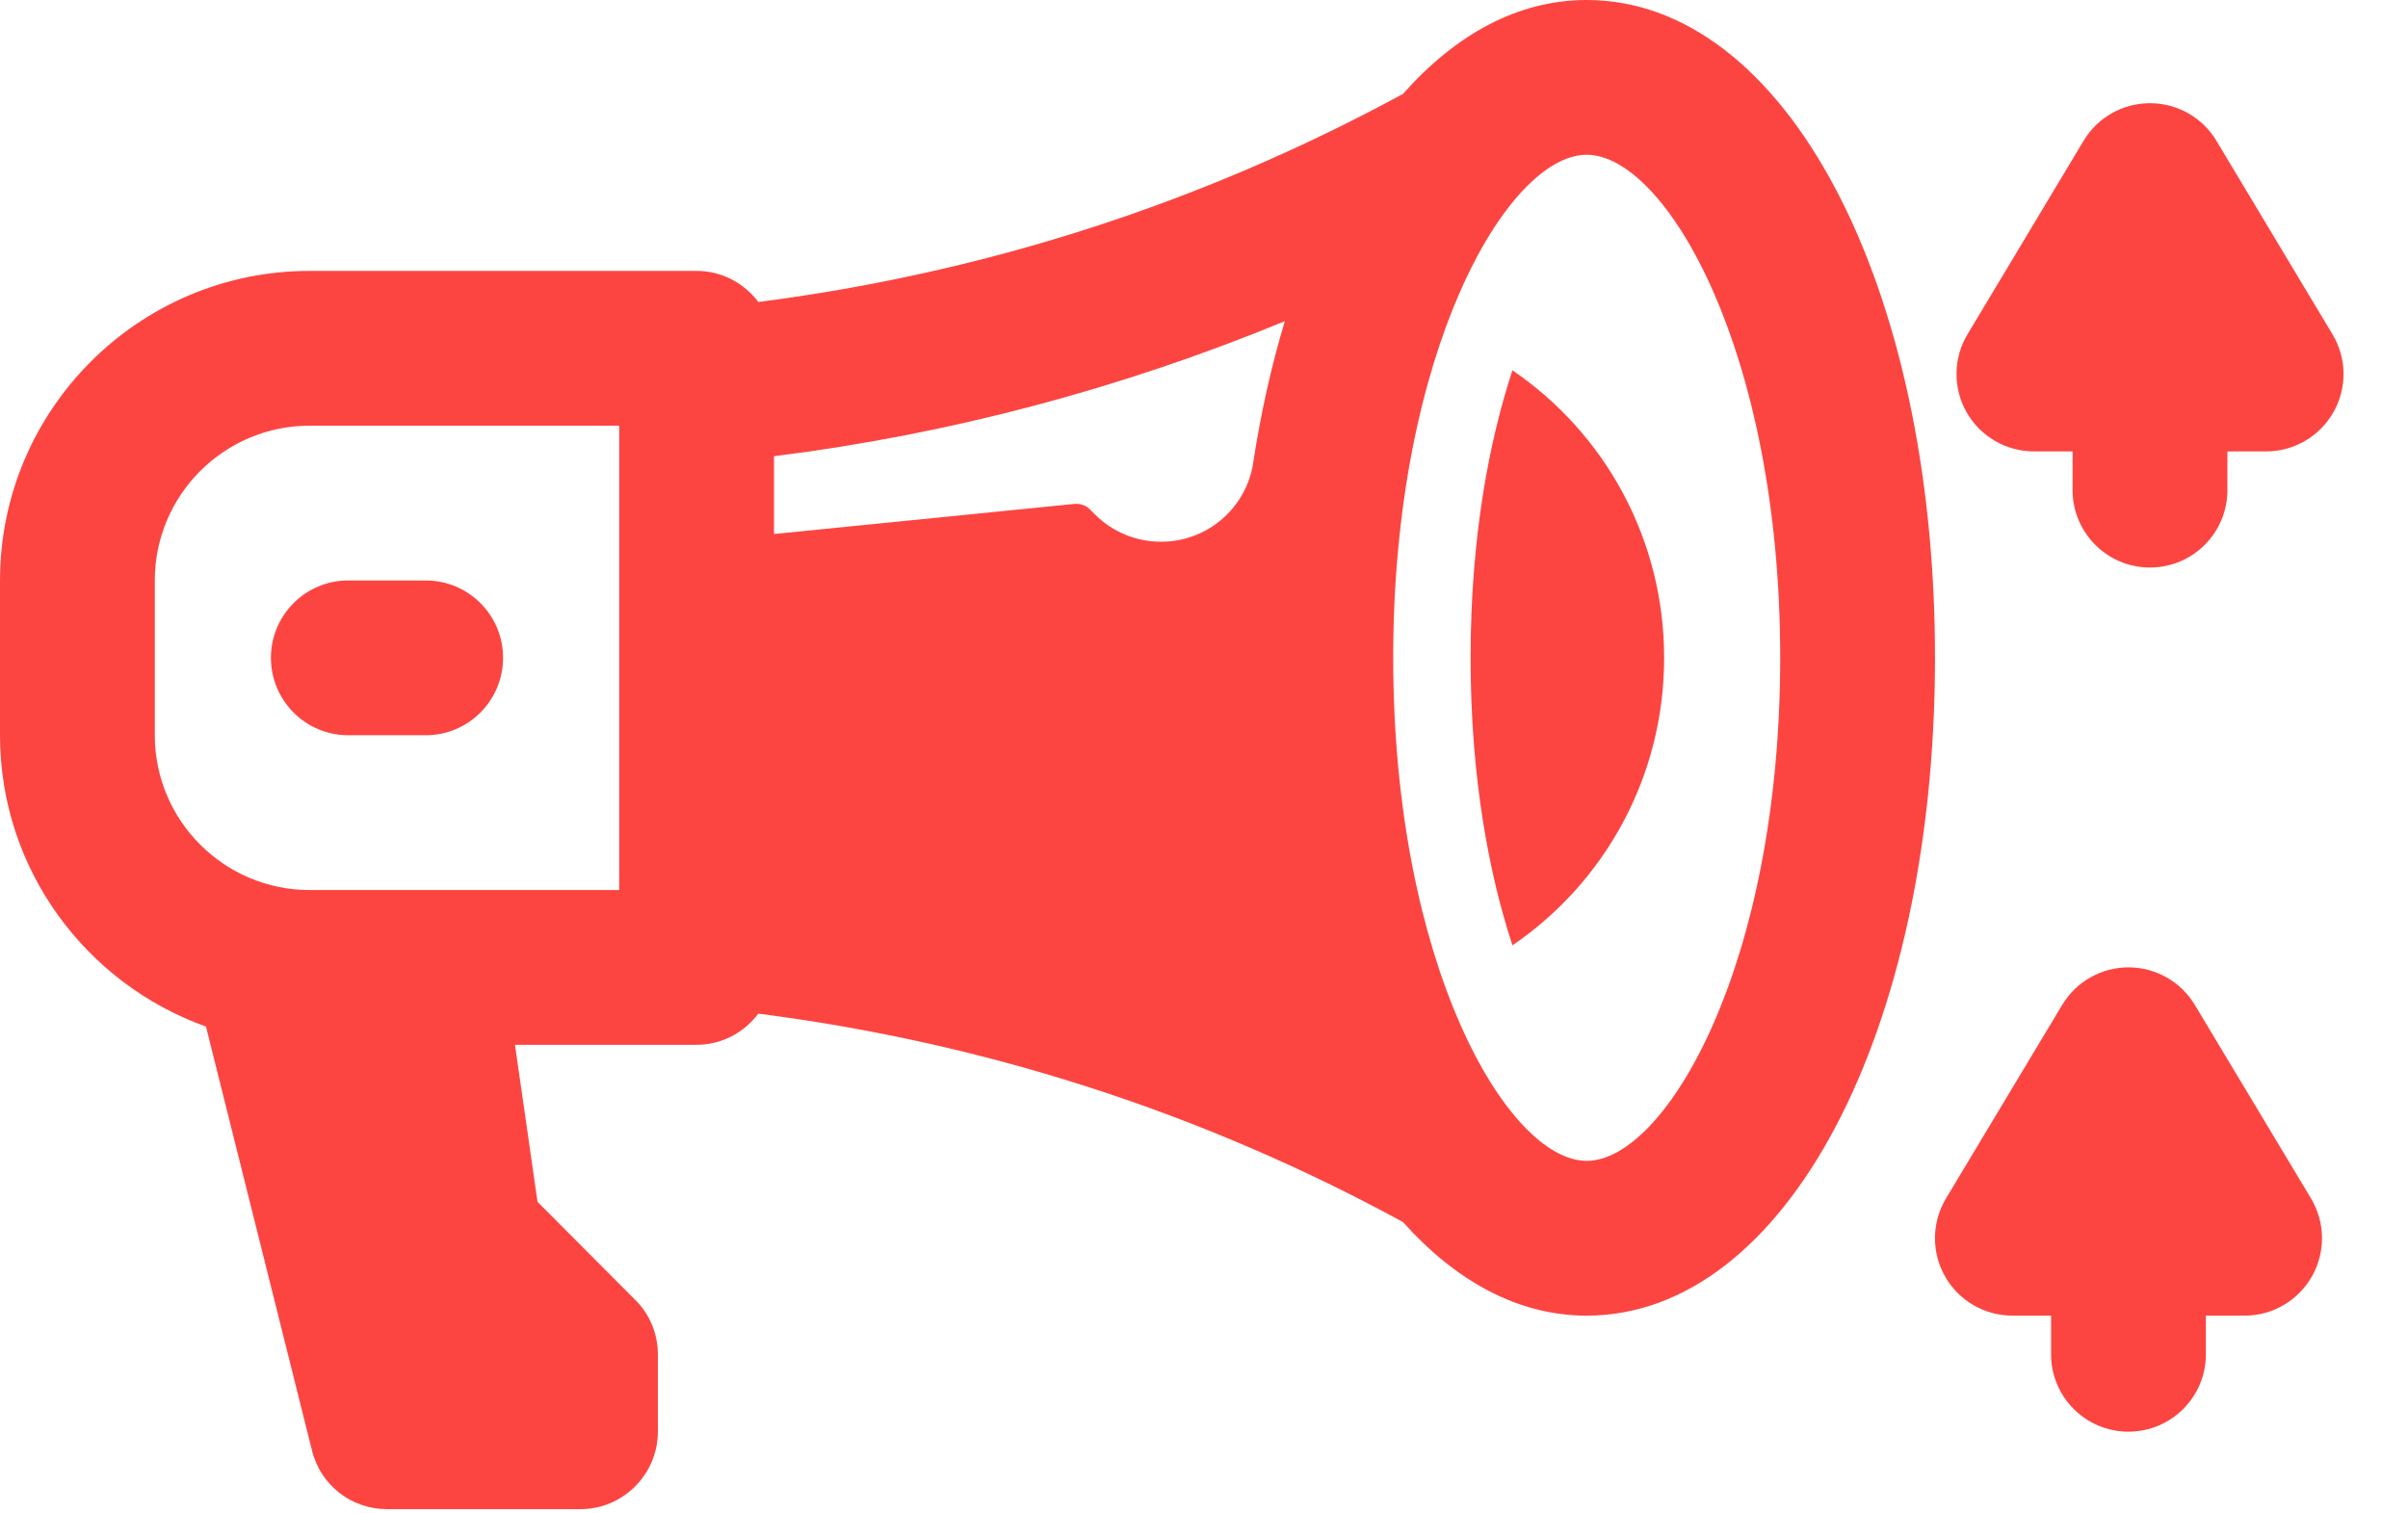
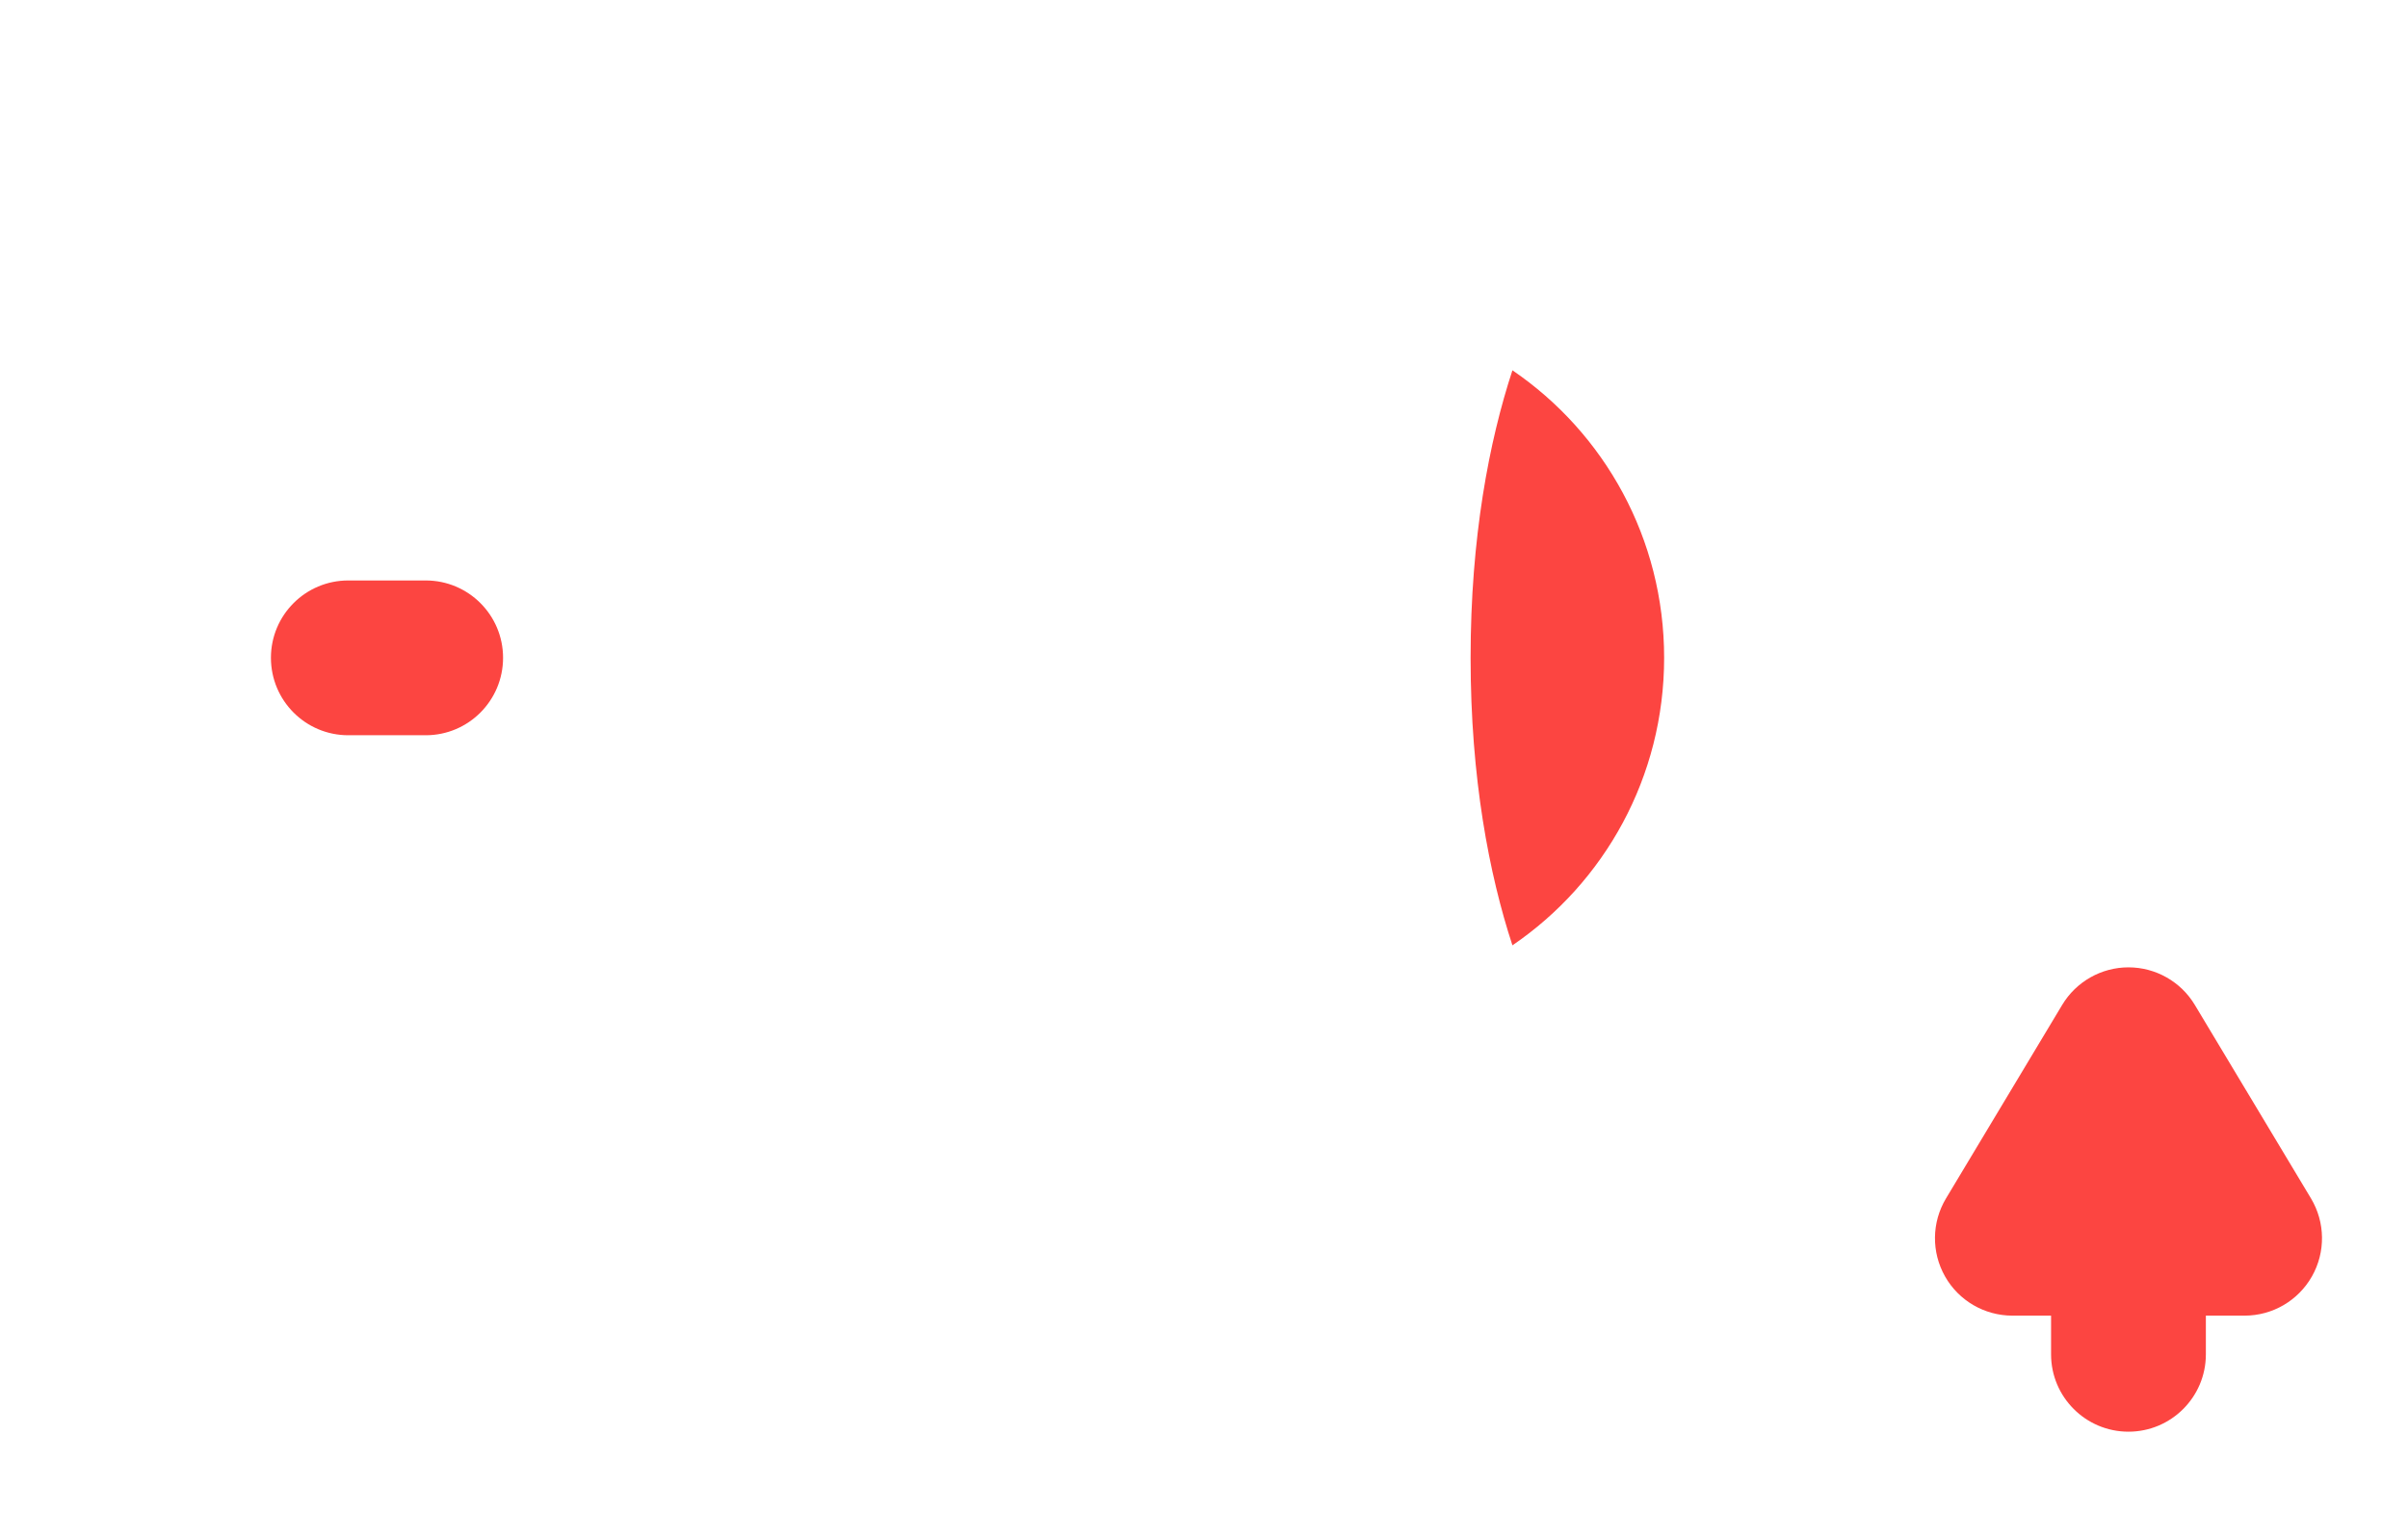
<svg xmlns="http://www.w3.org/2000/svg" width="35" height="22" viewBox="0 0 35 22" fill="none">
-   <path d="M33.902 4.859L32.215 2.046C32.012 1.707 31.645 1.5 31.25 1.5C30.855 1.5 30.488 1.707 30.285 2.046L28.598 4.859C28.389 5.206 28.384 5.639 28.584 5.992C28.783 6.344 29.157 6.562 29.563 6.562H30.125V7.125C30.125 7.746 30.629 8.25 31.25 8.25C31.871 8.25 32.375 7.746 32.375 7.125V6.562H32.938C33.343 6.562 33.717 6.344 33.916 5.992C34.117 5.639 34.111 5.206 33.902 4.859Z" fill="#FC4541" />
  <path d="M33.59 17.421L31.902 14.609C31.699 14.27 31.332 14.062 30.937 14.062C30.543 14.062 30.176 14.27 29.973 14.609L28.285 17.421C28.076 17.769 28.071 18.202 28.271 18.555C28.47 18.907 28.844 19.125 29.25 19.125H29.812V19.688C29.812 20.308 30.316 20.812 30.937 20.812C31.558 20.812 32.062 20.308 32.062 19.688V19.125H32.625C33.031 19.125 33.404 18.907 33.604 18.554C33.804 18.201 33.798 17.769 33.59 17.421Z" fill="#FC4541" />
  <path d="M6.188 10.688H5.062C4.441 10.688 3.938 10.184 3.938 9.562C3.938 8.941 4.441 8.438 5.062 8.438H6.188C6.809 8.438 7.312 8.941 7.312 9.562C7.312 10.184 6.809 10.688 6.188 10.688Z" fill="#FC4541" />
  <path d="M24.188 9.562C24.188 11.295 23.321 12.831 21.983 13.742C21.645 12.712 21.375 11.312 21.375 9.562C21.375 7.813 21.645 6.412 21.983 5.383C23.321 6.294 24.188 7.83 24.188 9.562Z" fill="#FC4541" />
-   <path d="M23.062 0C22.061 0 21.156 0.501 20.385 1.373C20.379 1.373 20.374 1.373 20.368 1.378C17.446 2.962 14.304 3.968 11.022 4.39C10.816 4.116 10.493 3.938 10.125 3.938H4.5C2.019 3.938 0 5.956 0 8.438V10.688C0 12.64 1.252 14.301 2.994 14.923L4.534 21.082C4.657 21.589 5.107 21.938 5.625 21.938H8.438C9.056 21.938 9.562 21.431 9.562 20.812V19.688C9.562 19.389 9.444 19.102 9.231 18.894L7.813 17.471L7.485 15.188H10.125C10.493 15.188 10.816 15.009 11.022 14.735C14.315 15.157 17.462 16.169 20.391 17.764C21.161 18.624 22.067 19.125 23.062 19.125C25.948 19.125 28.125 15.013 28.125 9.562C28.125 4.112 25.948 0 23.062 0ZM2.25 8.438C2.25 7.197 3.259 6.188 4.5 6.188H9V12.938H6.188H4.5C3.259 12.938 2.25 11.928 2.25 10.688V8.438ZM18.208 6.772C18.087 7.412 17.529 7.875 16.878 7.875H16.873C16.514 7.875 16.17 7.732 15.915 7.478L15.843 7.406C15.784 7.347 15.7 7.317 15.617 7.325L11.25 7.763V6.632C13.815 6.311 16.301 5.647 18.675 4.669C18.478 5.321 18.321 6.024 18.208 6.772ZM23.062 16.875C21.915 16.875 20.25 14.029 20.25 9.562C20.25 5.096 21.915 2.25 23.062 2.25C24.21 2.25 25.875 5.096 25.875 9.562C25.875 14.029 24.21 16.875 23.062 16.875Z" fill="#FC4541" />
</svg>